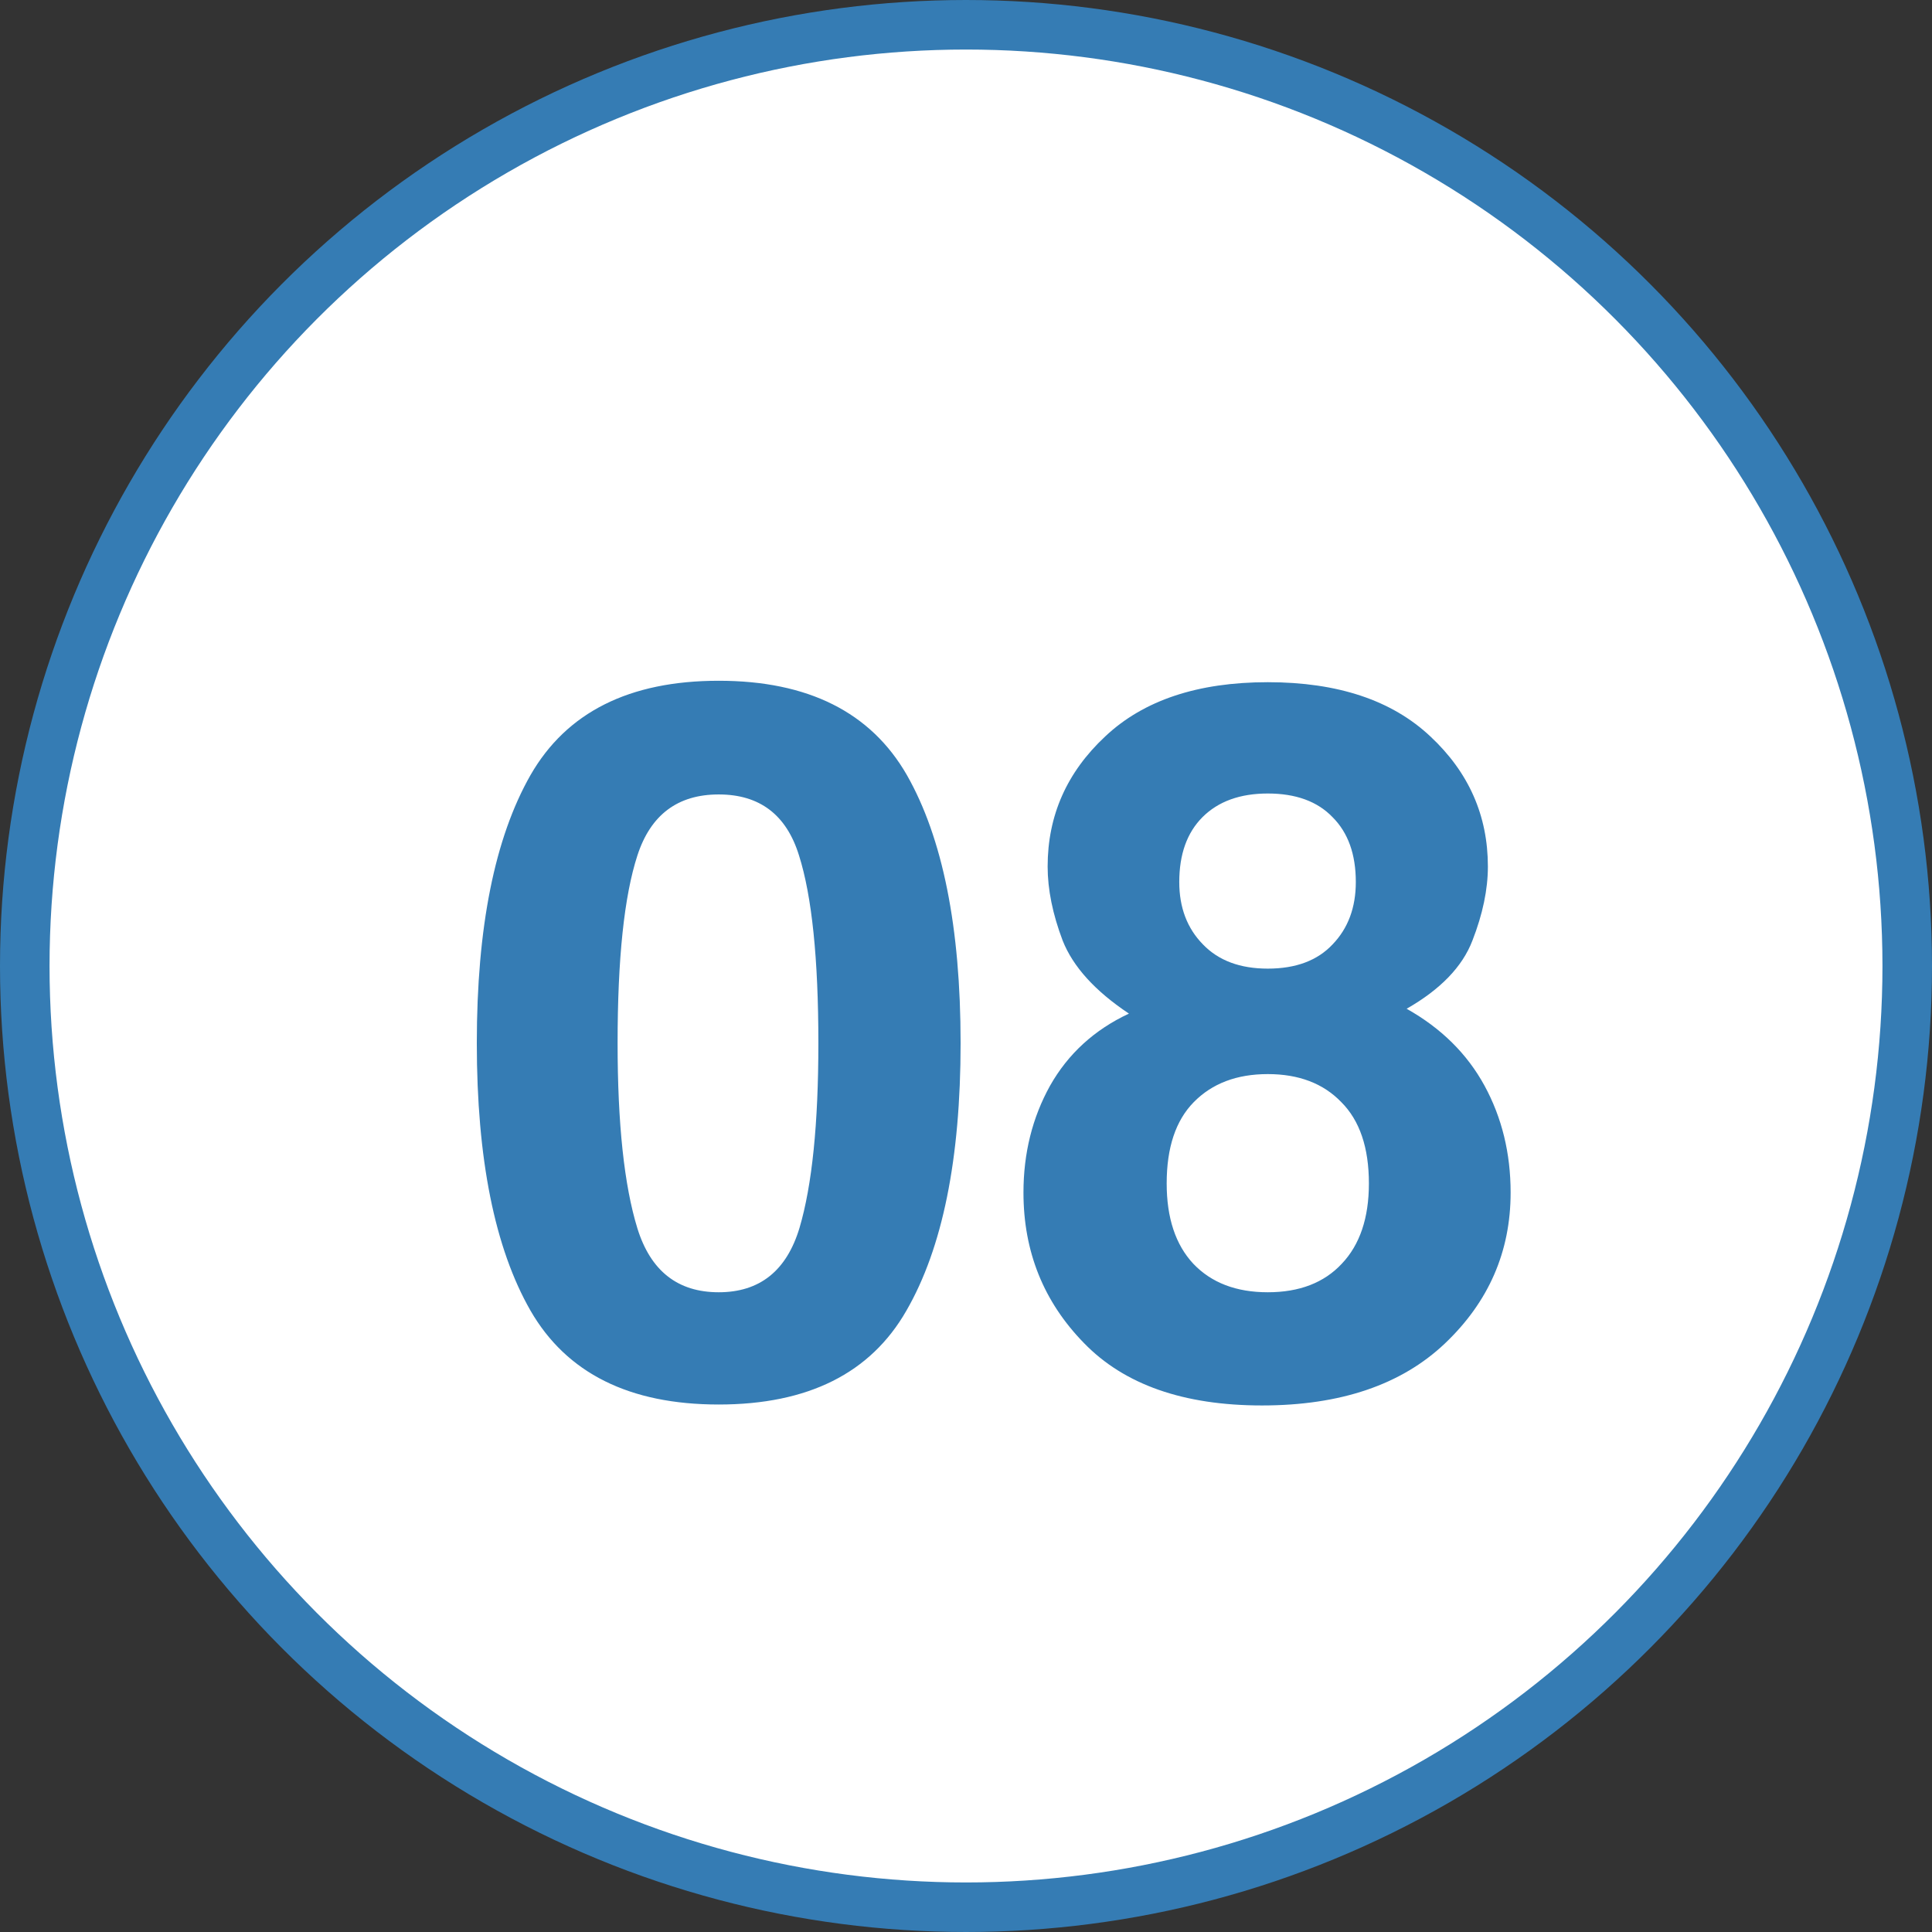
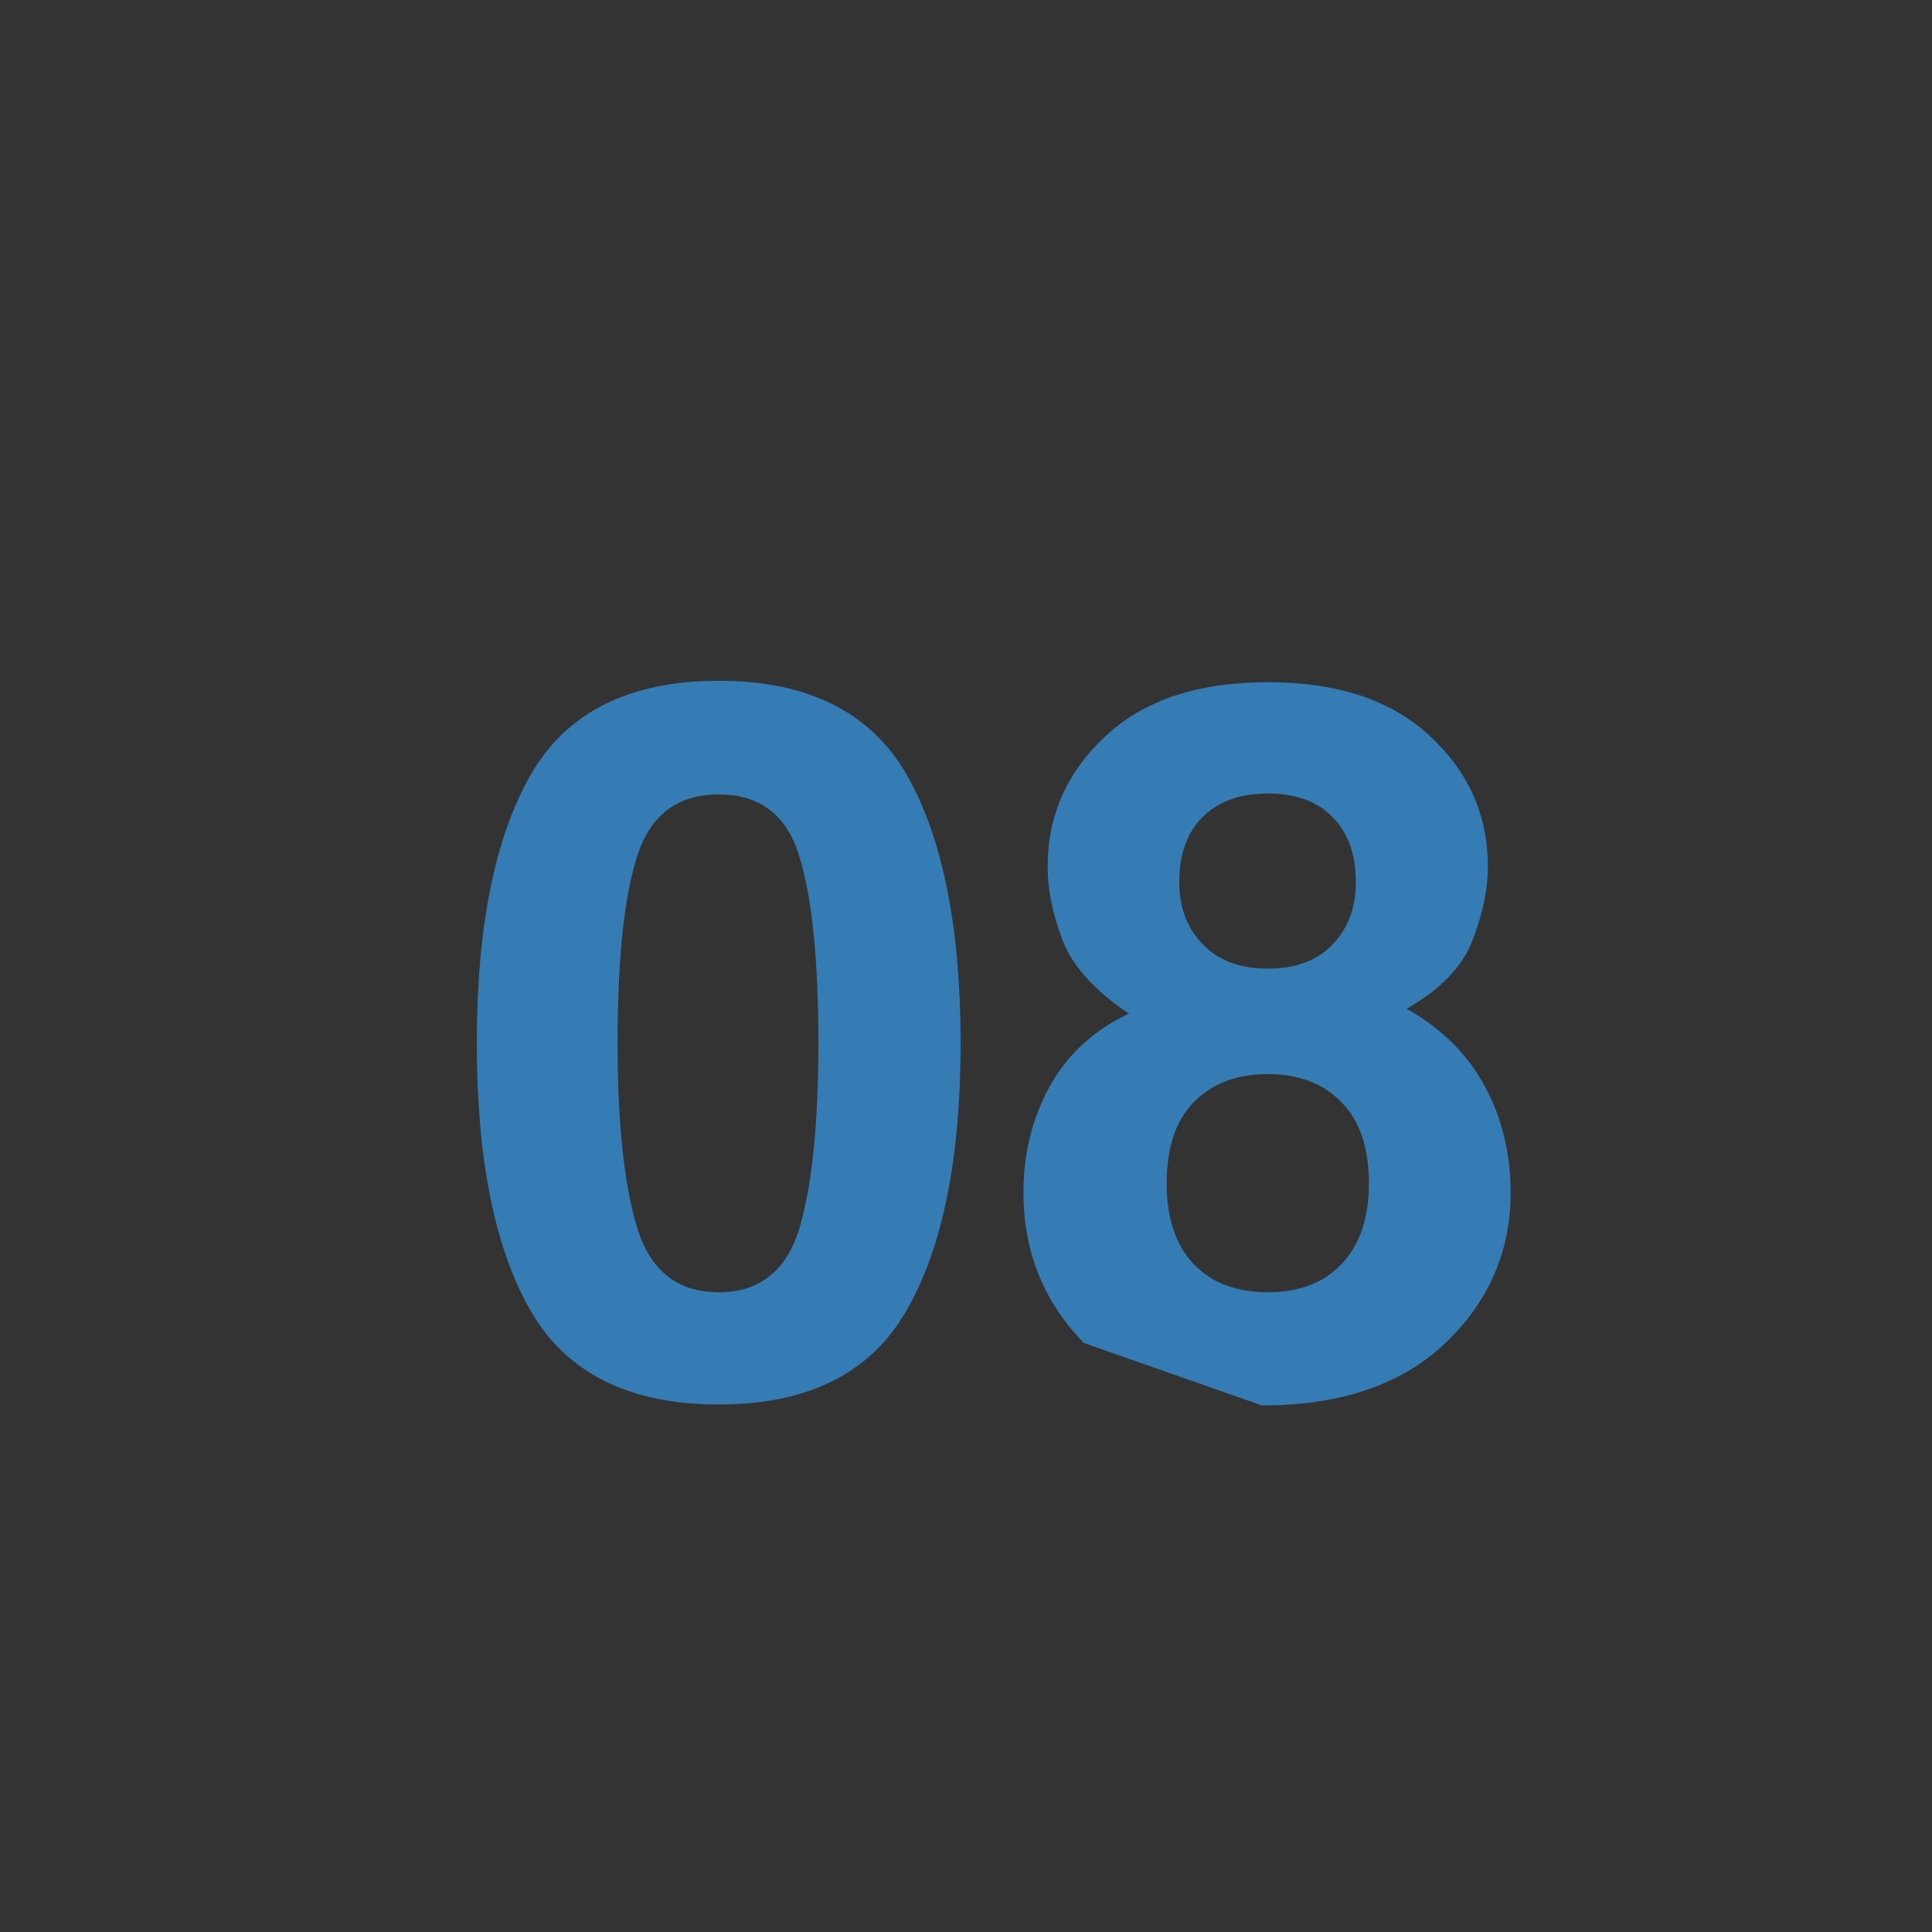
<svg xmlns="http://www.w3.org/2000/svg" width="39" height="39" viewBox="0 0 39 39" fill="none">
  <rect x="0" y="0" width="39" height="39" fill="#333333" stroke="none" />
-   <circle cx="19.5" cy="19.5" r="19" fill="white" stroke="#357CB4" />
-   <path d="M14.508 28.352C12.704 28.352 11.438 27.72 10.709 26.457C9.986 25.194 9.625 23.394 9.625 21.057C9.625 18.719 9.986 16.916 10.709 15.646C11.438 14.377 12.704 13.742 14.508 13.742C16.311 13.742 17.578 14.377 18.307 15.646C19.029 16.916 19.391 18.719 19.391 21.057C19.391 23.394 19.026 25.194 18.297 26.457C17.574 27.72 16.311 28.352 14.508 28.352ZM16.139 24.787C16.393 23.928 16.52 22.684 16.52 21.057C16.52 19.351 16.389 18.088 16.129 17.268C15.875 16.447 15.335 16.037 14.508 16.037C13.681 16.037 13.134 16.447 12.867 17.268C12.6 18.088 12.467 19.351 12.467 21.057C12.467 22.684 12.6 23.931 12.867 24.797C13.134 25.656 13.681 26.086 14.508 26.086C15.335 26.086 15.878 25.653 16.139 24.787ZM21.881 27.111C21.067 26.278 20.66 25.266 20.66 24.074C20.66 23.28 20.839 22.561 21.197 21.916C21.562 21.271 22.092 20.787 22.789 20.461C22.105 20.005 21.66 19.514 21.451 18.986C21.249 18.453 21.148 17.954 21.148 17.492C21.148 16.463 21.536 15.588 22.311 14.865C23.085 14.136 24.179 13.771 25.592 13.771C27.005 13.771 28.098 14.136 28.873 14.865C29.648 15.588 30.035 16.463 30.035 17.492C30.035 17.954 29.931 18.453 29.723 18.986C29.521 19.514 29.078 19.973 28.395 20.363C29.091 20.754 29.615 21.271 29.967 21.916C30.318 22.561 30.494 23.28 30.494 24.074C30.494 25.266 30.051 26.281 29.166 27.121C28.287 27.954 27.057 28.371 25.475 28.371C23.893 28.371 22.695 27.951 21.881 27.111ZM23.551 23.889C23.551 24.585 23.73 25.126 24.088 25.51C24.453 25.894 24.954 26.086 25.592 26.086C26.23 26.086 26.728 25.894 27.086 25.51C27.451 25.126 27.633 24.585 27.633 23.889C27.633 23.166 27.447 22.619 27.076 22.248C26.712 21.87 26.217 21.682 25.592 21.682C24.967 21.682 24.469 21.87 24.098 22.248C23.733 22.619 23.551 23.166 23.551 23.889ZM24.283 19.064C24.596 19.39 25.032 19.553 25.592 19.553C26.158 19.553 26.594 19.39 26.9 19.064C27.213 18.739 27.369 18.319 27.369 17.805C27.369 17.245 27.213 16.809 26.9 16.496C26.594 16.177 26.158 16.018 25.592 16.018C25.032 16.018 24.592 16.177 24.273 16.496C23.961 16.809 23.805 17.245 23.805 17.805C23.805 18.319 23.964 18.739 24.283 19.064Z" fill="#357CB4" />
+   <path d="M14.508 28.352C12.704 28.352 11.438 27.72 10.709 26.457C9.986 25.194 9.625 23.394 9.625 21.057C9.625 18.719 9.986 16.916 10.709 15.646C11.438 14.377 12.704 13.742 14.508 13.742C16.311 13.742 17.578 14.377 18.307 15.646C19.029 16.916 19.391 18.719 19.391 21.057C19.391 23.394 19.026 25.194 18.297 26.457C17.574 27.72 16.311 28.352 14.508 28.352ZM16.139 24.787C16.393 23.928 16.52 22.684 16.52 21.057C16.52 19.351 16.389 18.088 16.129 17.268C15.875 16.447 15.335 16.037 14.508 16.037C13.681 16.037 13.134 16.447 12.867 17.268C12.6 18.088 12.467 19.351 12.467 21.057C12.467 22.684 12.6 23.931 12.867 24.797C13.134 25.656 13.681 26.086 14.508 26.086C15.335 26.086 15.878 25.653 16.139 24.787ZM21.881 27.111C21.067 26.278 20.66 25.266 20.66 24.074C20.66 23.28 20.839 22.561 21.197 21.916C21.562 21.271 22.092 20.787 22.789 20.461C22.105 20.005 21.66 19.514 21.451 18.986C21.249 18.453 21.148 17.954 21.148 17.492C21.148 16.463 21.536 15.588 22.311 14.865C23.085 14.136 24.179 13.771 25.592 13.771C27.005 13.771 28.098 14.136 28.873 14.865C29.648 15.588 30.035 16.463 30.035 17.492C30.035 17.954 29.931 18.453 29.723 18.986C29.521 19.514 29.078 19.973 28.395 20.363C29.091 20.754 29.615 21.271 29.967 21.916C30.318 22.561 30.494 23.28 30.494 24.074C30.494 25.266 30.051 26.281 29.166 27.121C28.287 27.954 27.057 28.371 25.475 28.371ZM23.551 23.889C23.551 24.585 23.73 25.126 24.088 25.51C24.453 25.894 24.954 26.086 25.592 26.086C26.23 26.086 26.728 25.894 27.086 25.51C27.451 25.126 27.633 24.585 27.633 23.889C27.633 23.166 27.447 22.619 27.076 22.248C26.712 21.87 26.217 21.682 25.592 21.682C24.967 21.682 24.469 21.87 24.098 22.248C23.733 22.619 23.551 23.166 23.551 23.889ZM24.283 19.064C24.596 19.39 25.032 19.553 25.592 19.553C26.158 19.553 26.594 19.39 26.9 19.064C27.213 18.739 27.369 18.319 27.369 17.805C27.369 17.245 27.213 16.809 26.9 16.496C26.594 16.177 26.158 16.018 25.592 16.018C25.032 16.018 24.592 16.177 24.273 16.496C23.961 16.809 23.805 17.245 23.805 17.805C23.805 18.319 23.964 18.739 24.283 19.064Z" fill="#357CB4" />
</svg>